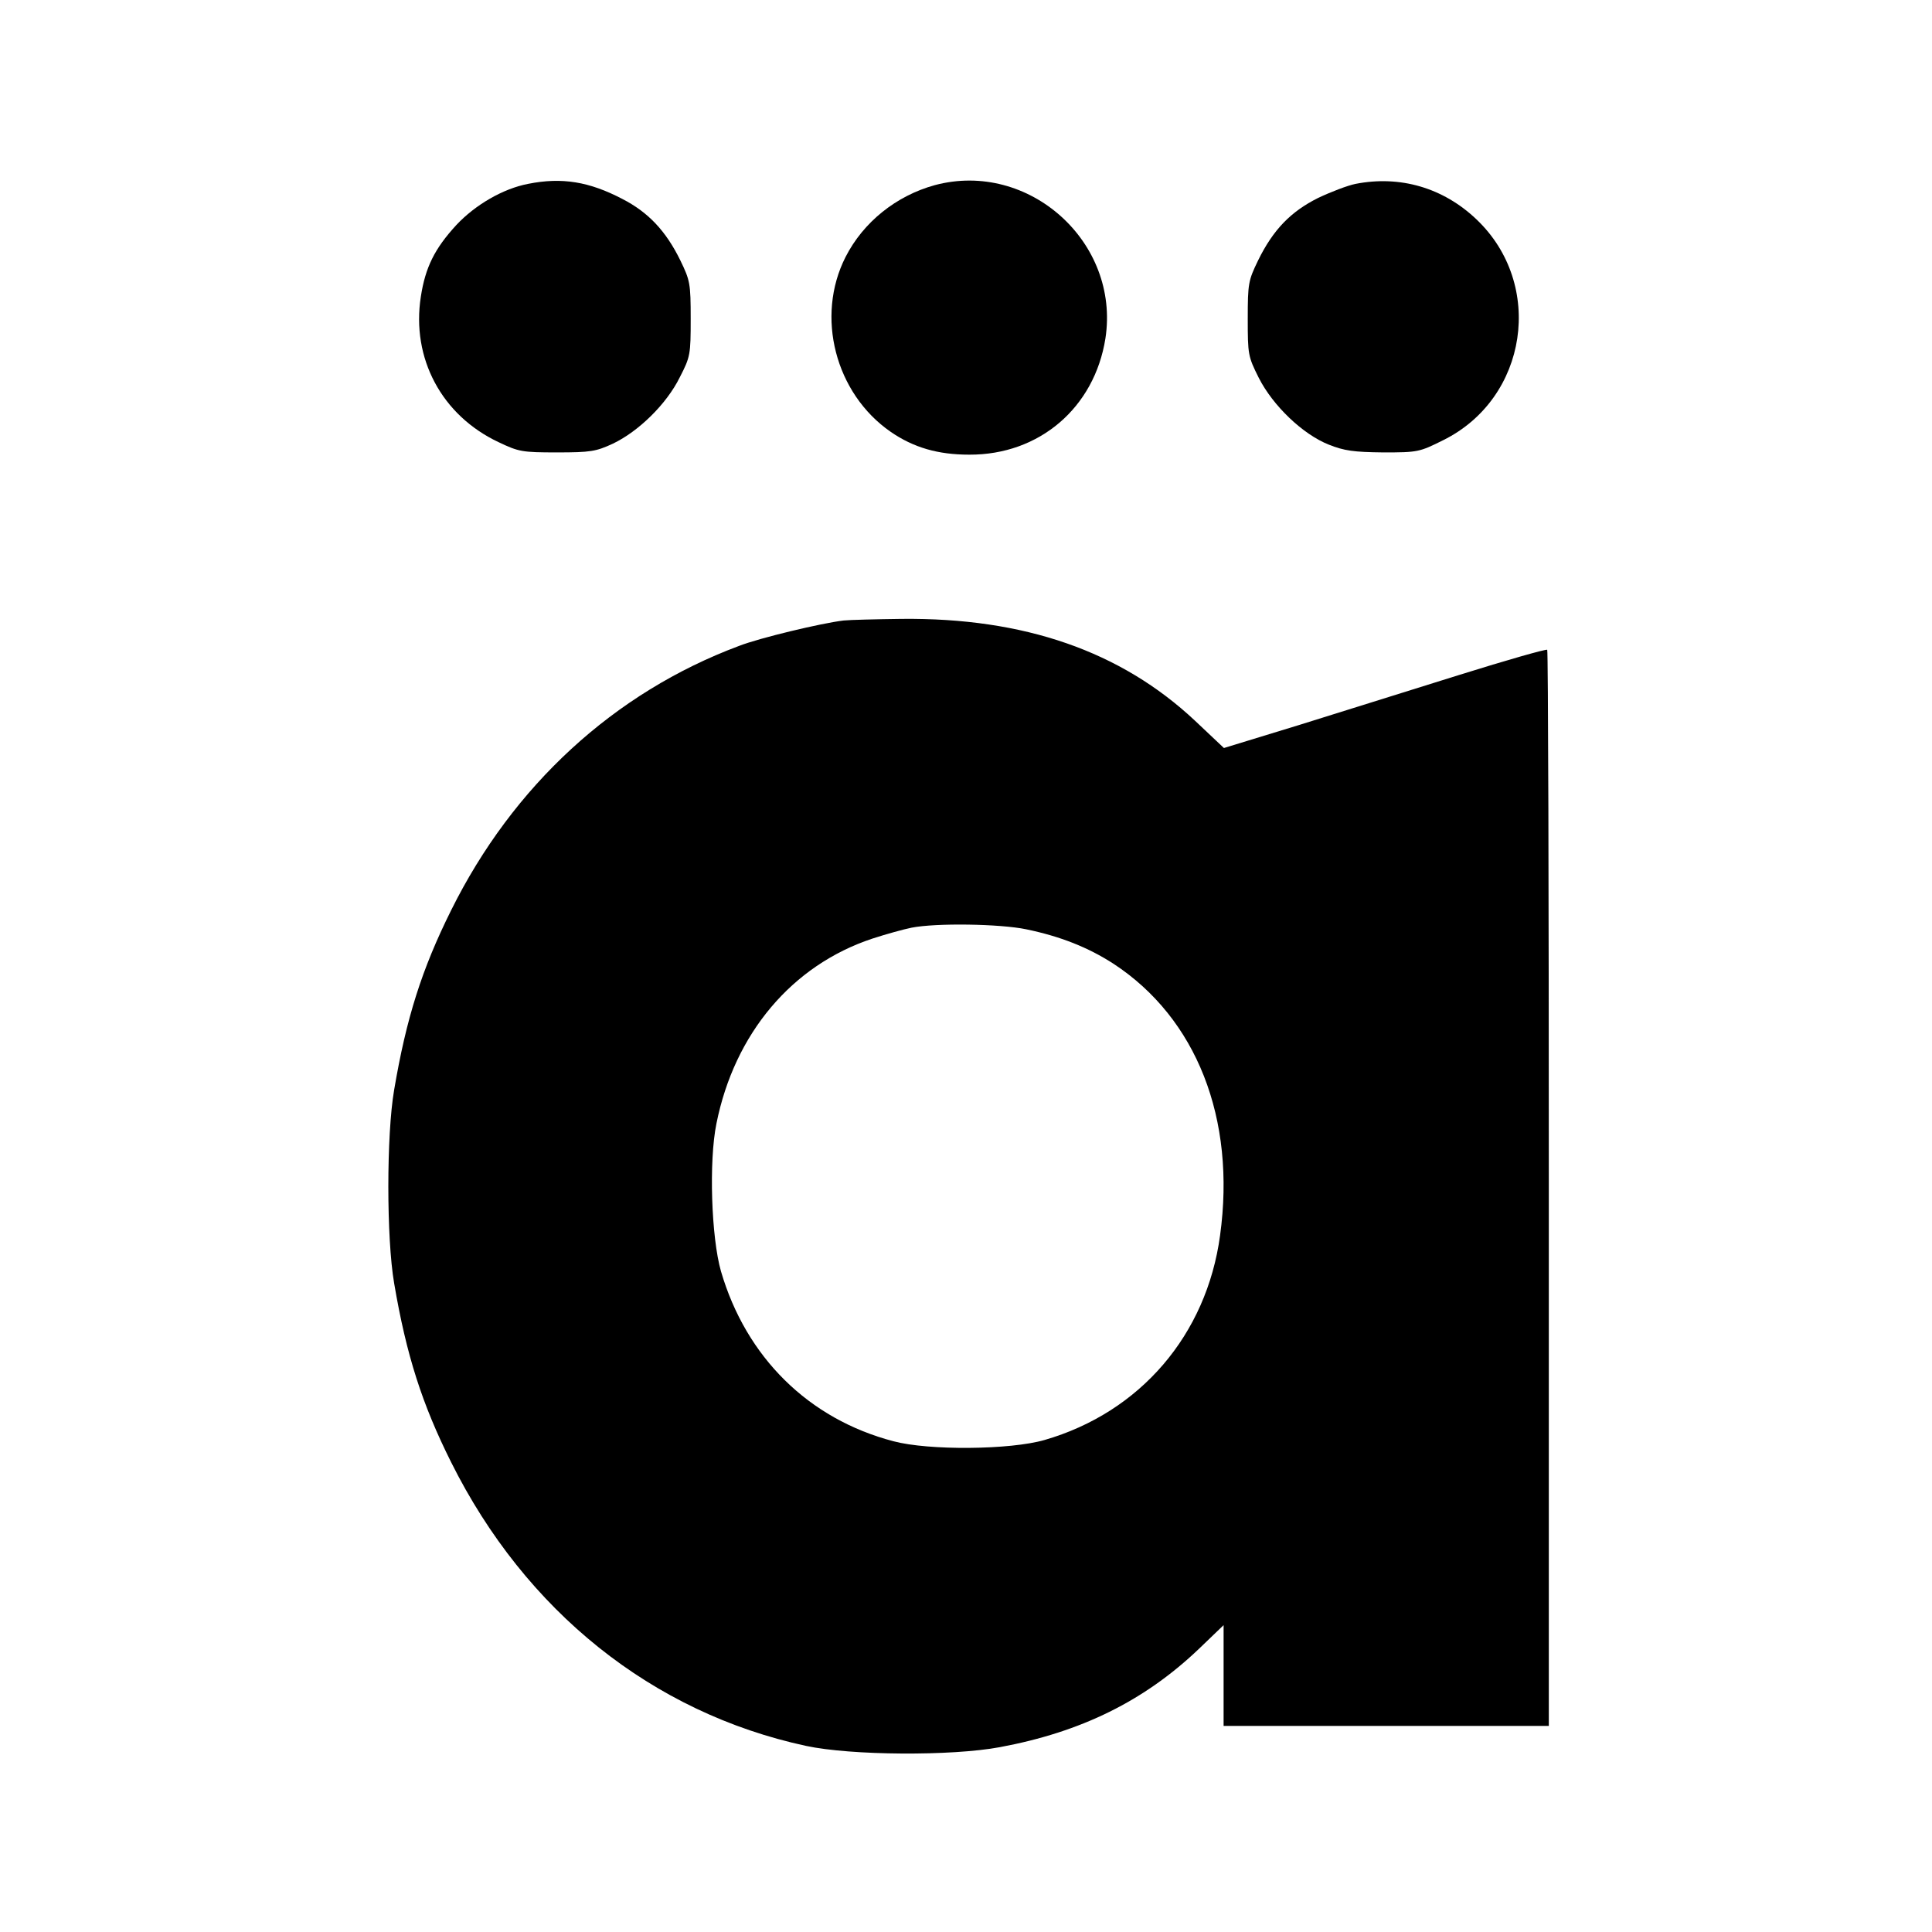
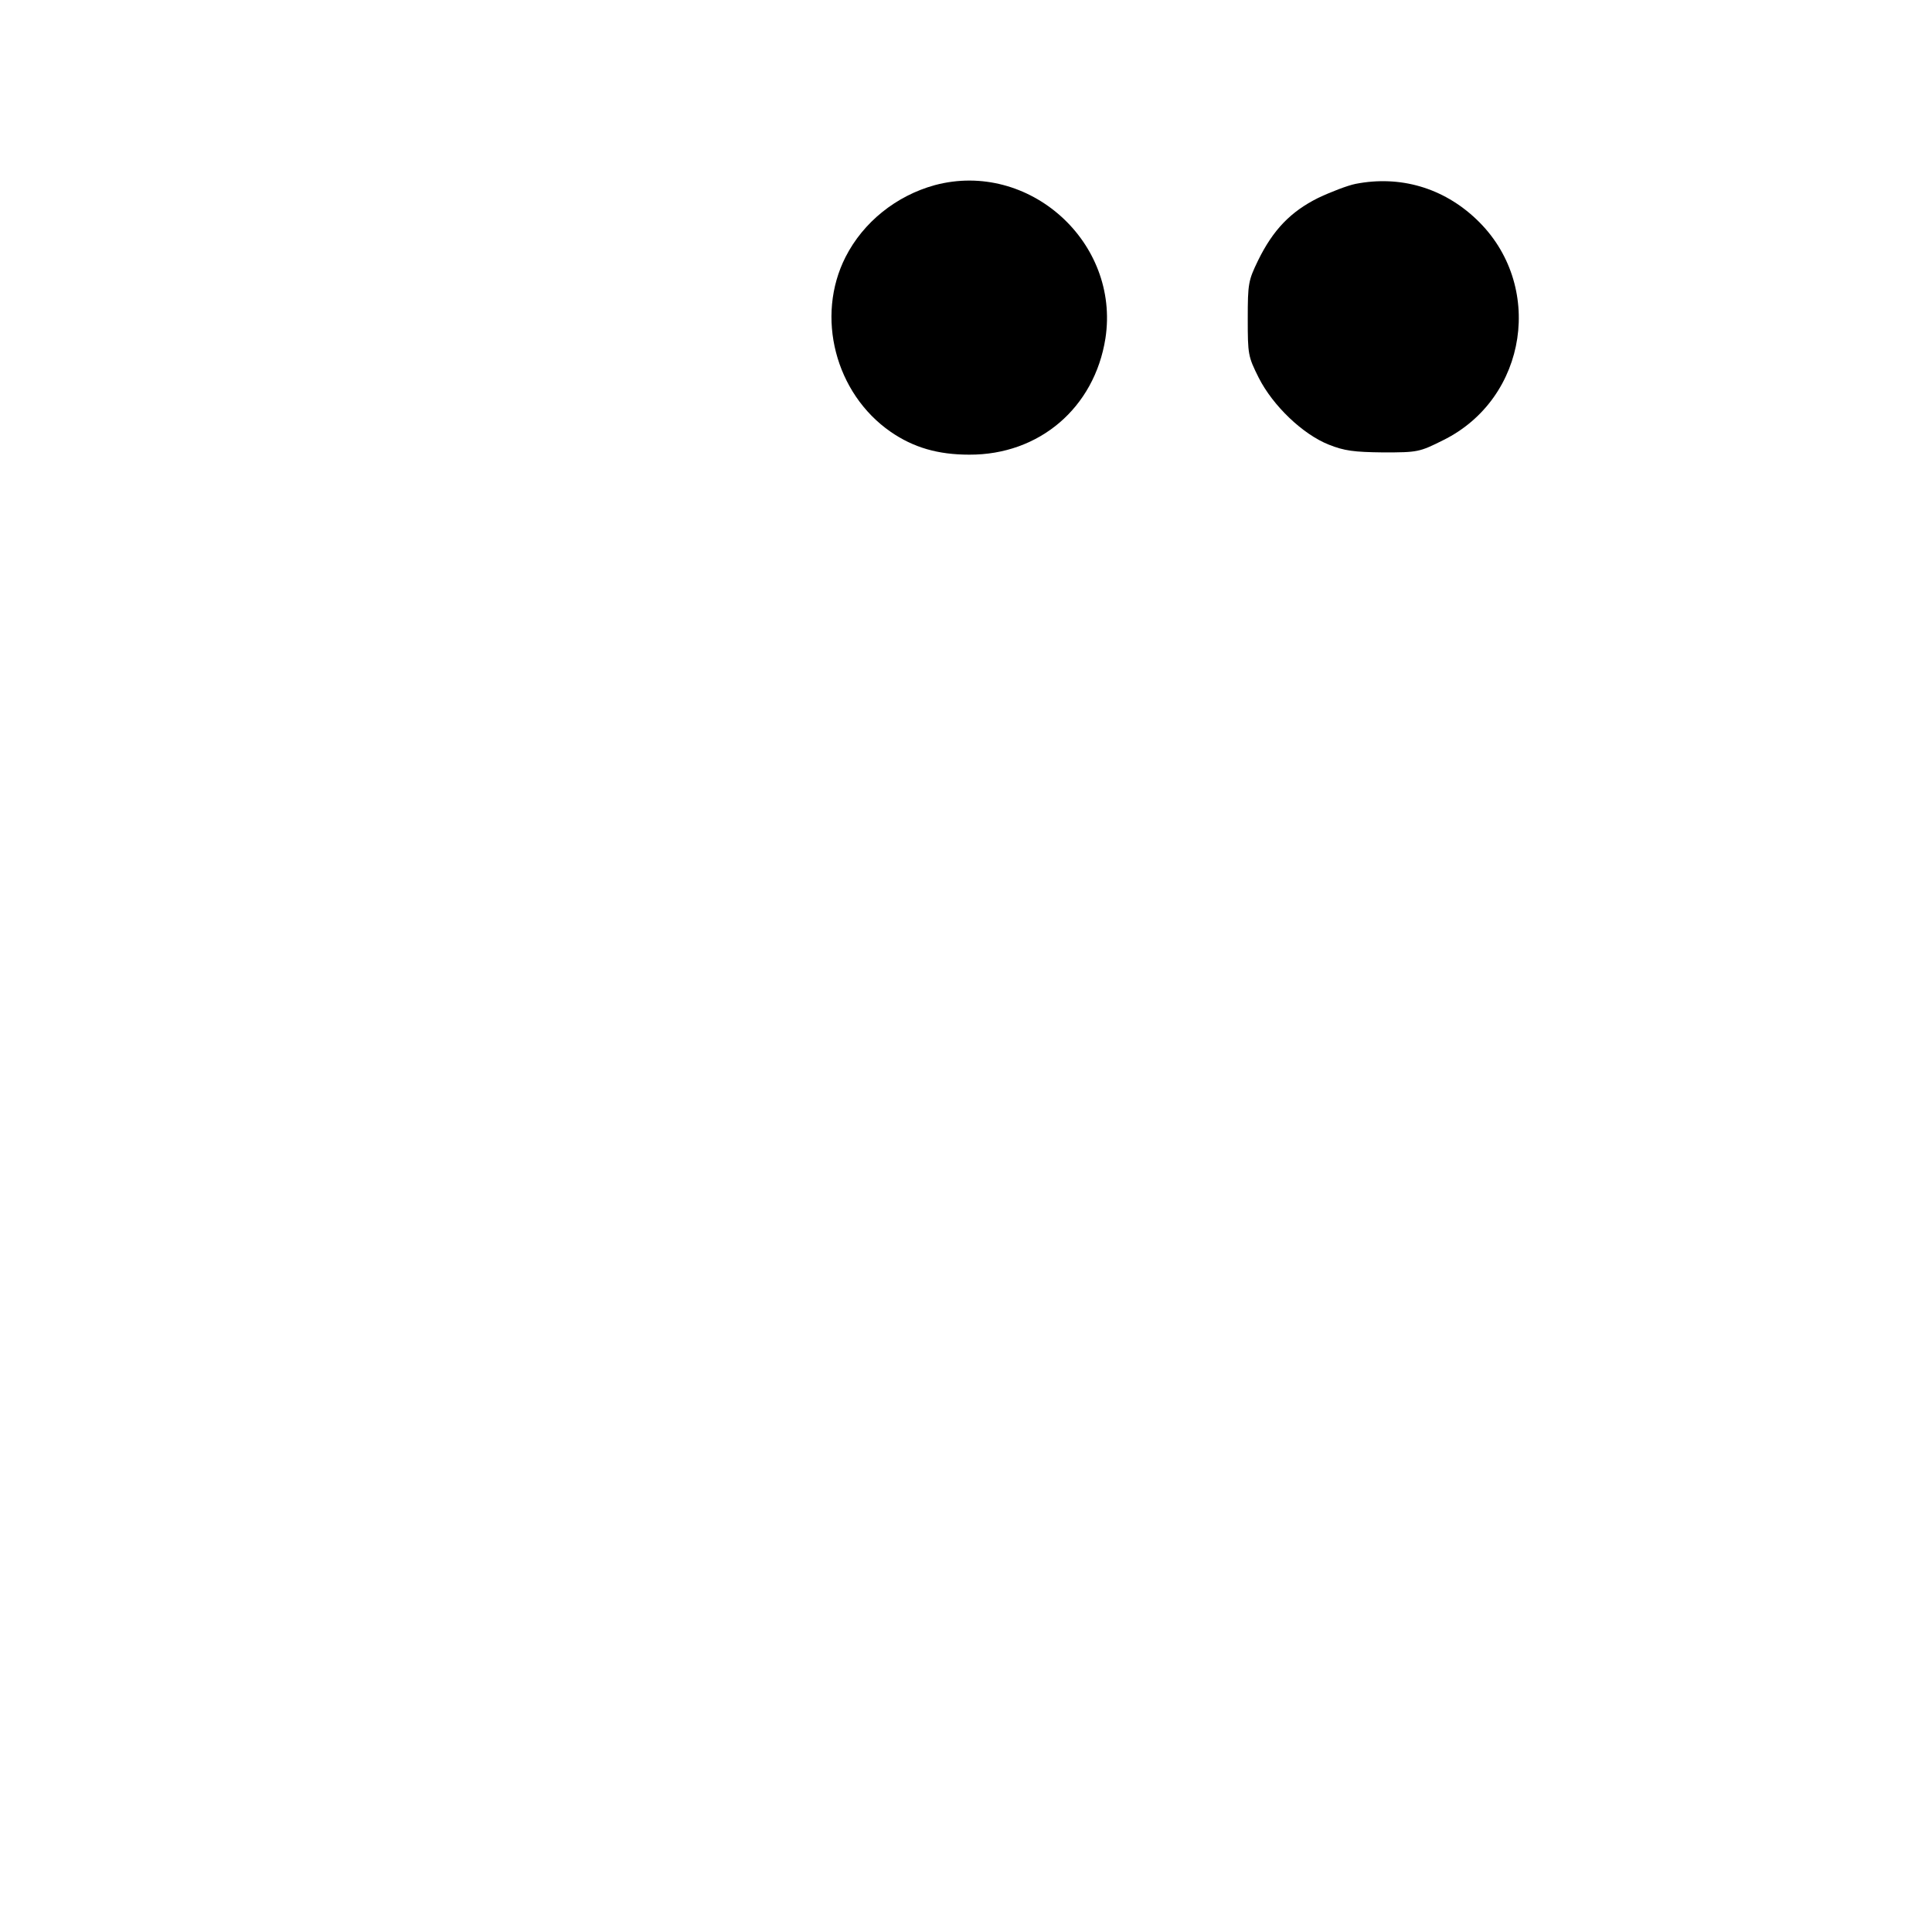
<svg xmlns="http://www.w3.org/2000/svg" version="1.0" width="600pt" height="600pt" viewBox="0 0 600 600" preserveAspectRatio="xMidYMid meet">
  <g transform="translate(0,600) scale(0.1,-0.1)" fill="#000000" stroke="none">
-     <path d="M1640 5429 c-78 -15 -164 -65 -223 -128 -67 -73 -96 -131 -110 -222 -30 -192 65 -369 241 -452 63 -30 73 -32 182 -32 104 0 121 3 173 27 80 38 167 123 208 206 33 64 34 71 34 182 0 110 -2 119 -32 181 -45 92 -100 150 -180 191 -103 54 -188 68 -293 47z" />
    <path d="M2903 5425 c-120 -33 -222 -115 -277 -223 -94 -185 -32 -424 140 -543 71 -49 147 -71 244 -71 218 -1 389 146 423 361 46 299 -238 554 -530 476z" />
    <path d="M4210 5429 c-25 -5 -77 -25 -117 -44 -84 -42 -139 -98 -186 -194 -30 -62 -32 -71 -32 -181 0 -111 1 -117 34 -183 44 -87 137 -176 218 -208 48 -19 77 -23 169 -24 107 0 112 1 186 38 263 130 316 484 103 686 -103 98 -237 137 -375 110z" />
-     <path d="M2620 4073 c-68 -8 -261 -54 -325 -79 -388 -145 -702 -434 -894 -821 -91 -183 -139 -334 -177 -558 -24 -139 -24 -461 0 -600 38 -224 87 -376 177 -556 231 -463 625 -778 1102 -881 140 -30 452 -32 602 -4 253 47 449 144 618 305 l77 74 0 -157 0 -156 505 0 505 0 0 1668 c0 918 -2 1671 -5 1674 -3 3 -126 -32 -273 -78 -147 -46 -371 -116 -499 -156 l-232 -71 -89 84 c-231 217 -532 321 -912 317 -80 -1 -161 -3 -180 -5z m567 -959 c106 -22 192 -56 271 -107 258 -169 381 -481 331 -844 -42 -309 -248 -549 -545 -635 -107 -31 -360 -33 -469 -4 -264 69 -458 261 -536 528 -30 105 -38 342 -14 459 56 279 234 491 484 574 43 14 97 29 122 34 76 15 274 12 356 -5z" />
  </g>
</svg>